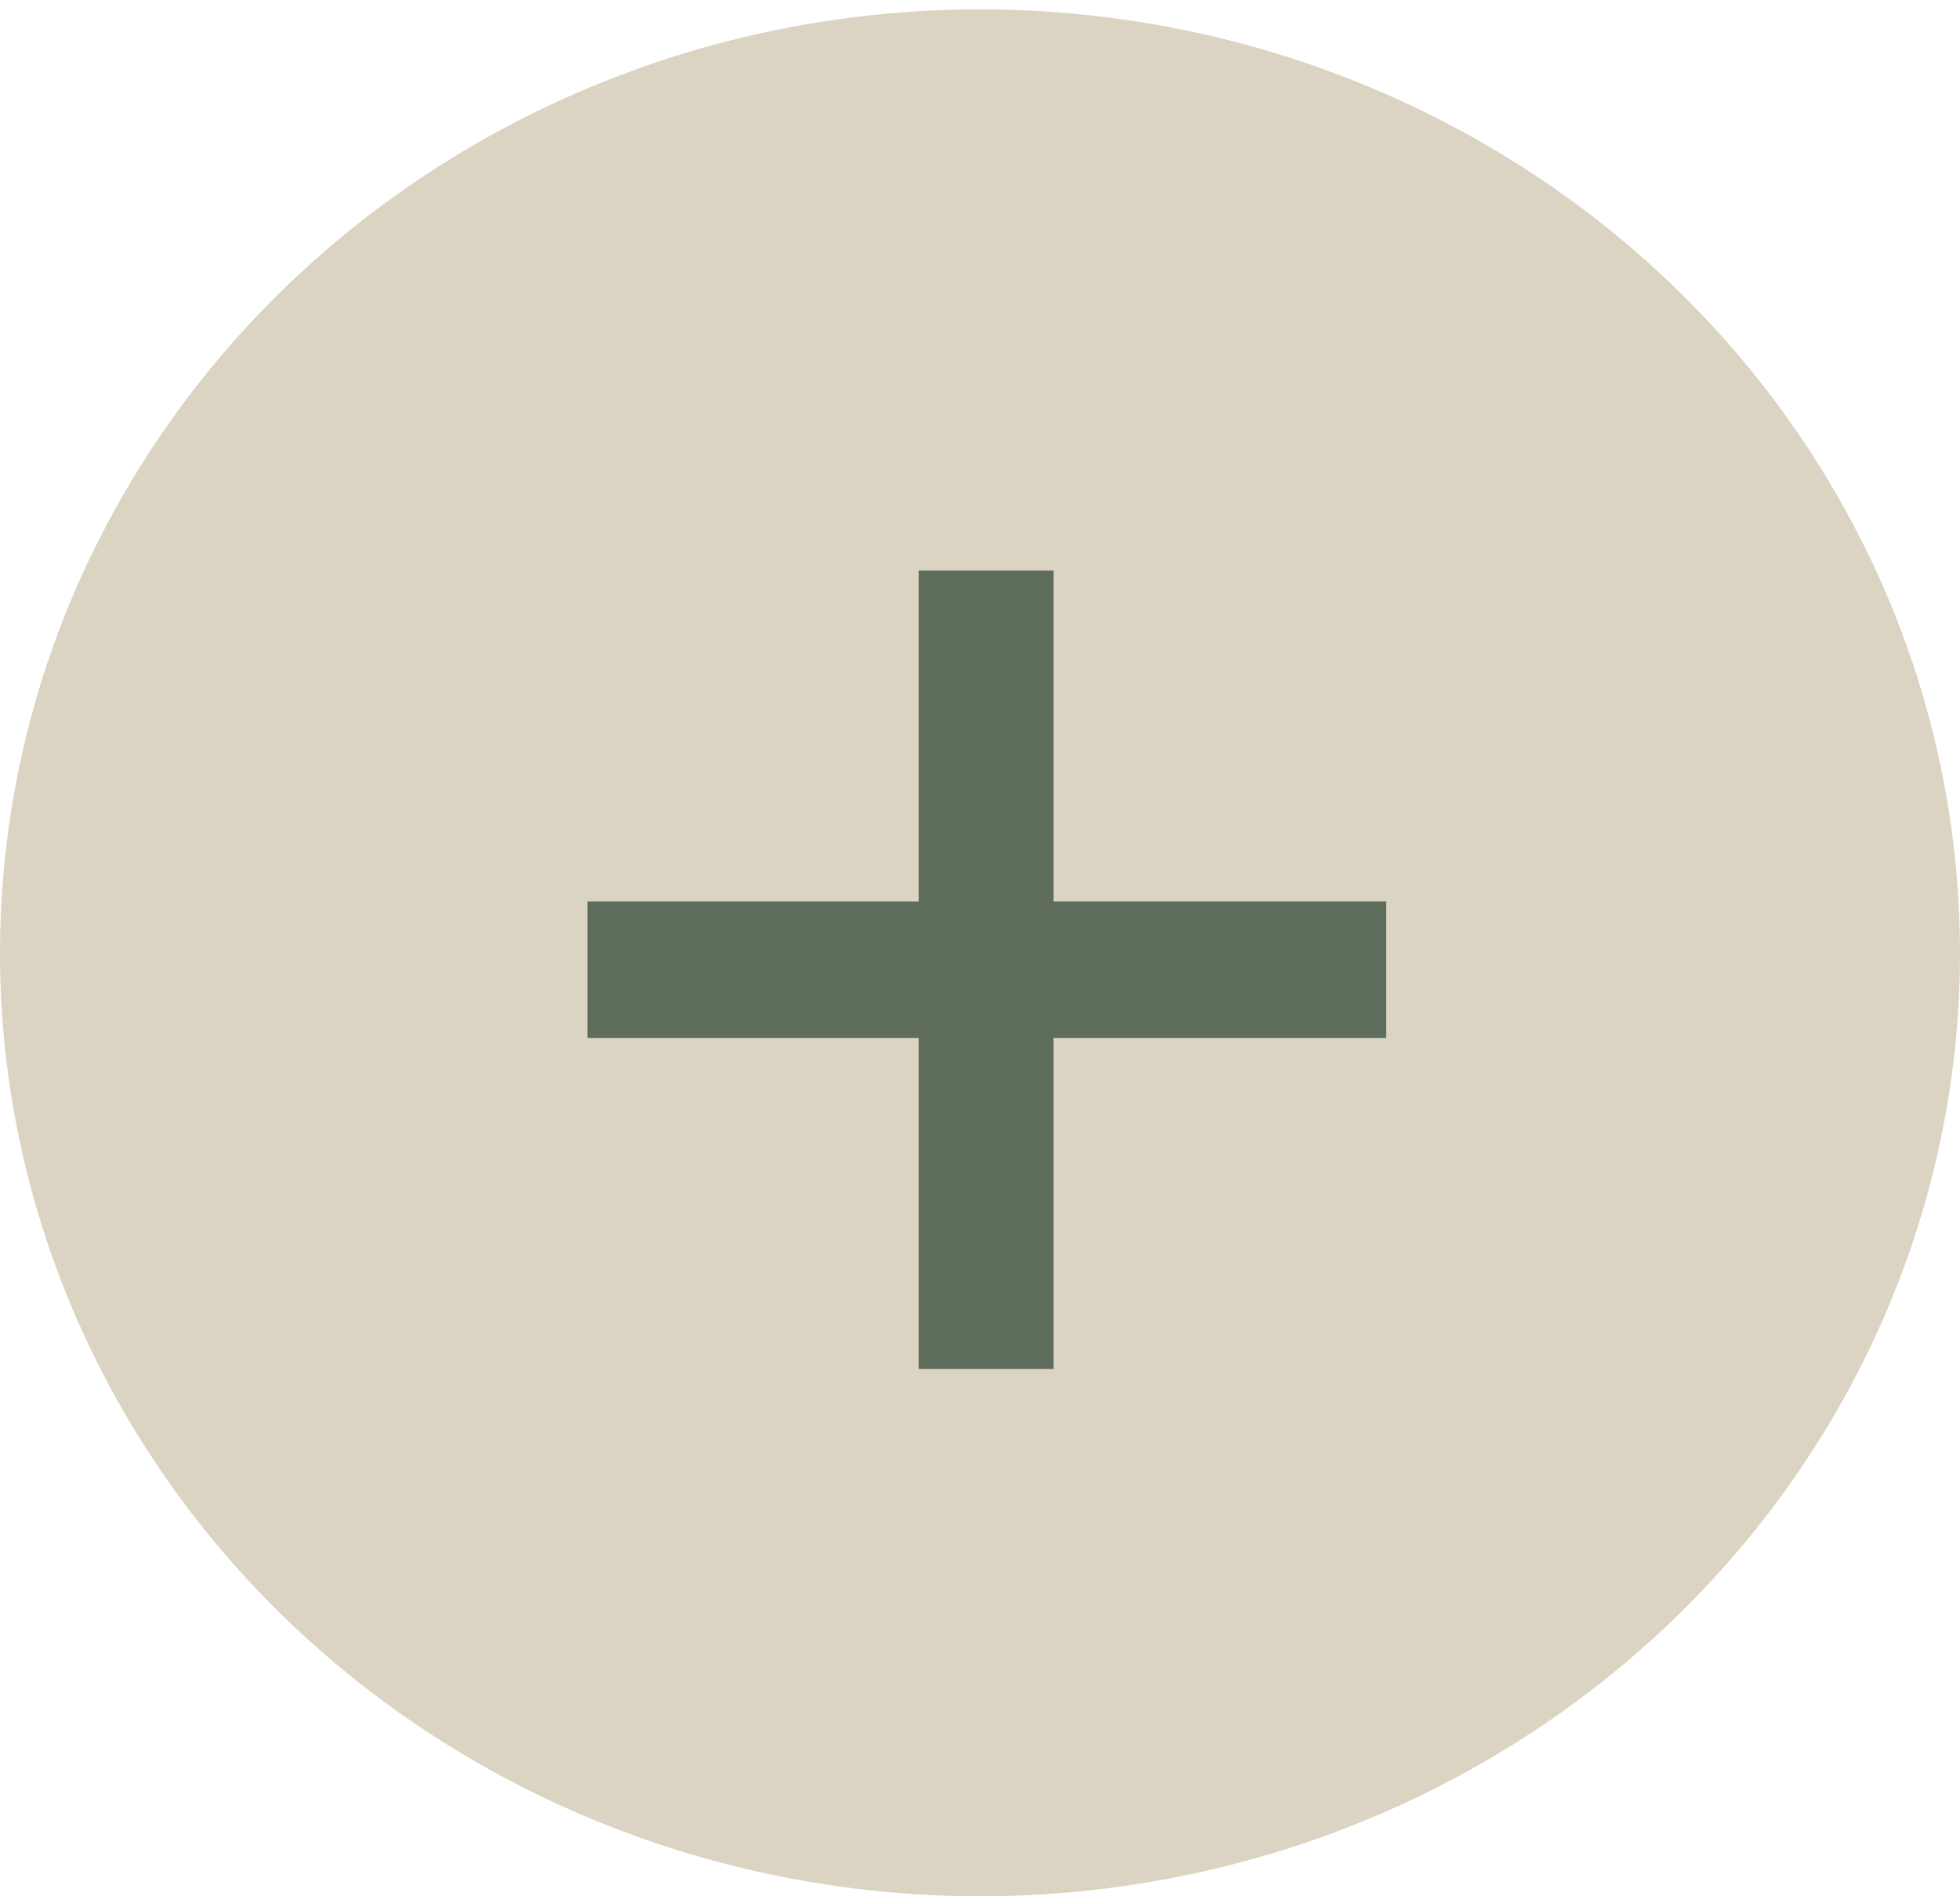
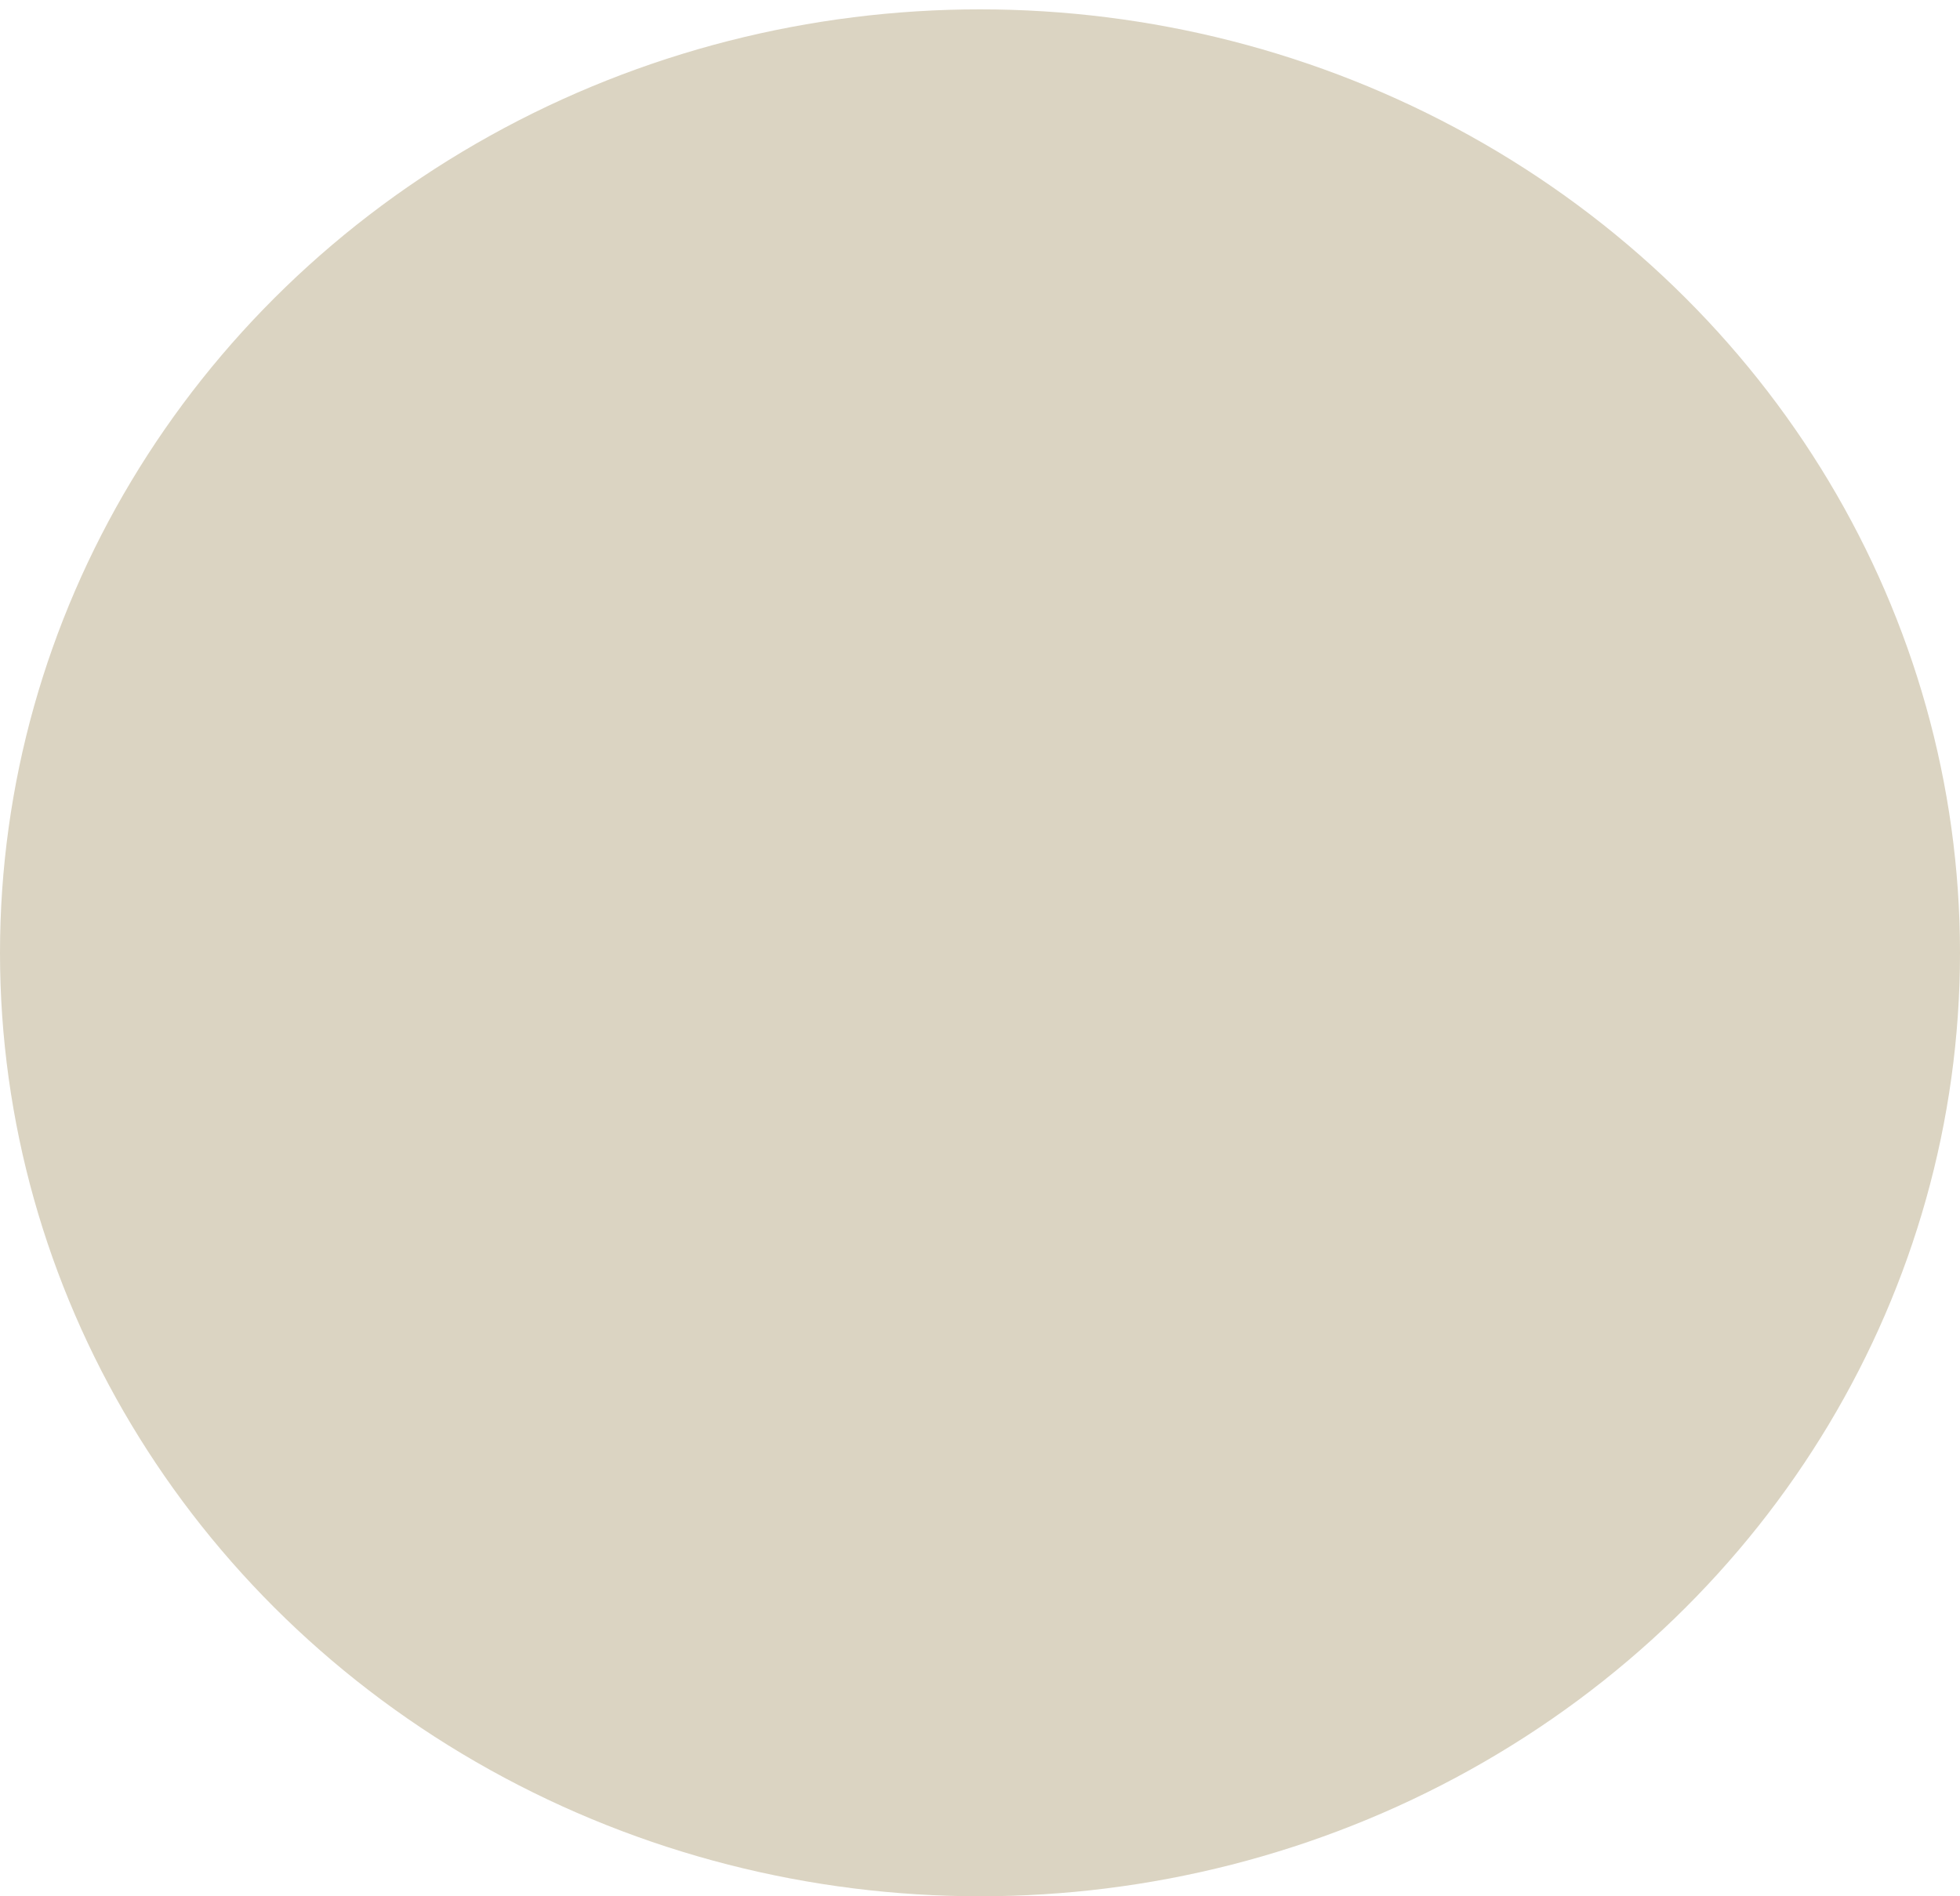
<svg xmlns="http://www.w3.org/2000/svg" width="31" height="30" viewBox="0 0 31 30" fill="none">
  <ellipse cx="15.5" cy="14.926" rx="15.5" ry="14.926" transform="matrix(-1 0 0 1 31 0.148)" fill="#DBD4C2" />
-   <path d="M16.662 21.658V9.026H14.53V21.658H16.662ZM21.925 16.421V14.263H9.293V16.421H21.925Z" fill="#5E6C5B" />
</svg>